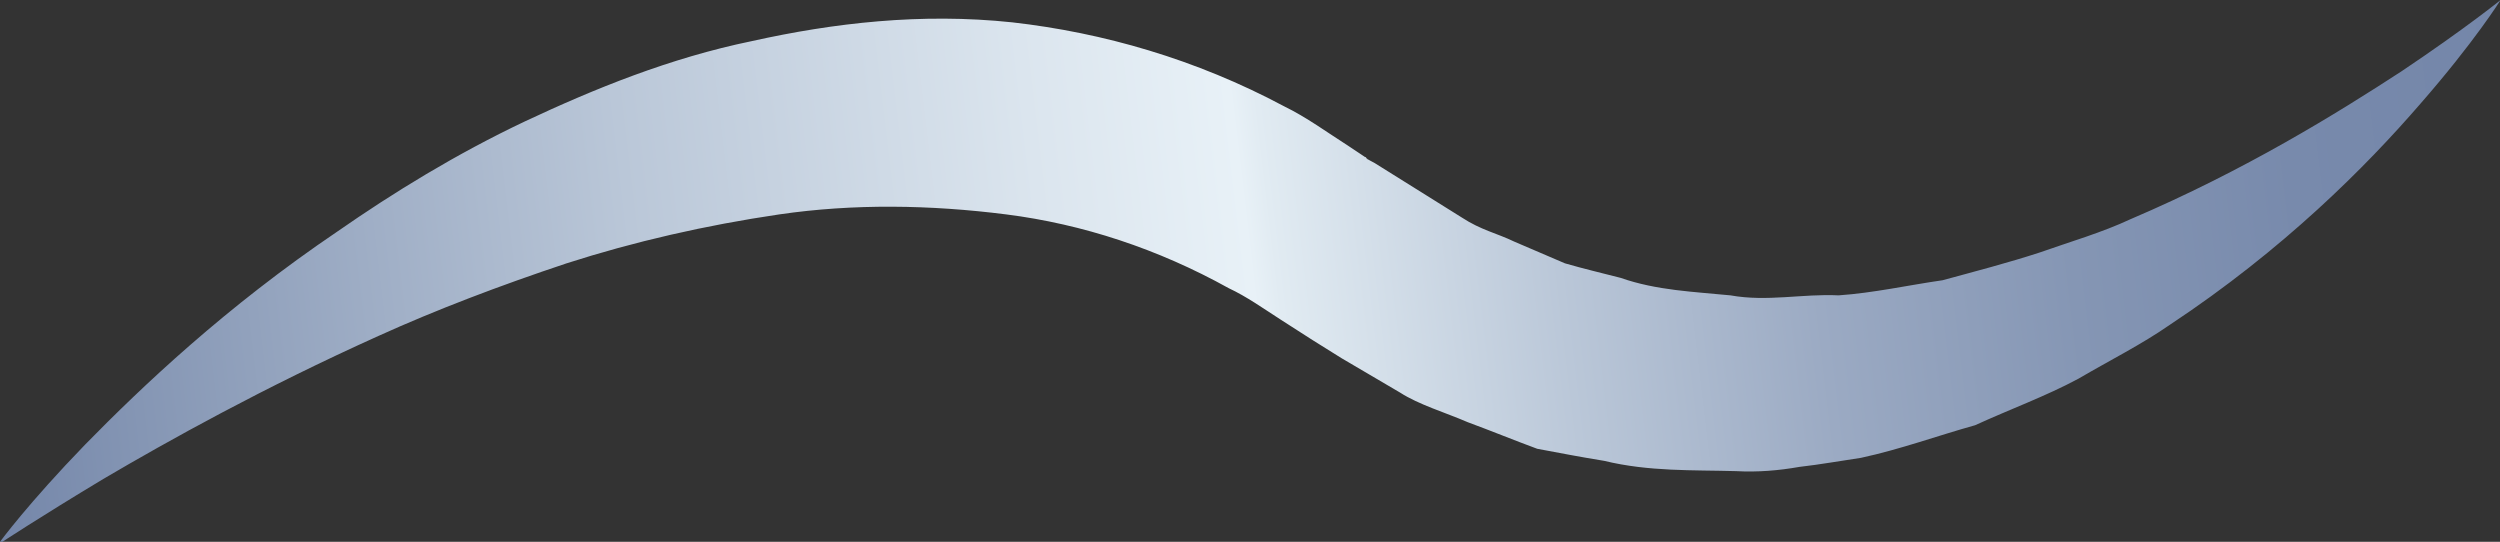
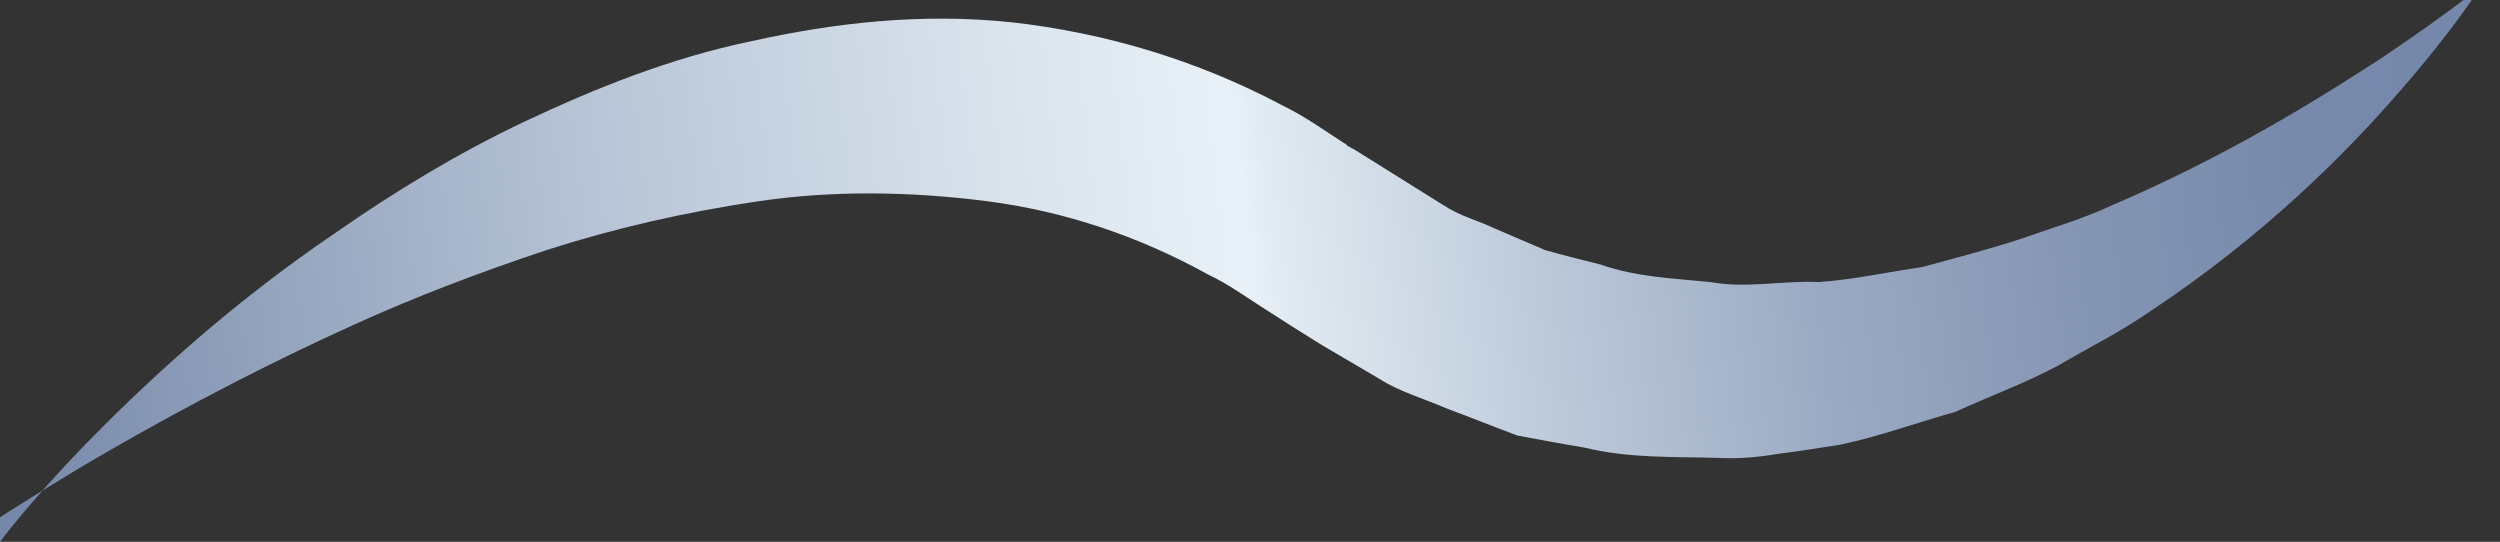
<svg xmlns="http://www.w3.org/2000/svg" viewBox="0 0 41.39 8.97">
  <rect x="0" y="0" width="41.39" height="8.97" fill="#333333" stroke="none" />
  <defs>
    <linearGradient id="uuid-91593463-ac8f-490f-a48b-c64e5a296022" x1="-227.09" y1="-1772.84" x2="-184.94" y2="-1772.84" gradientTransform="translate(434.25 1740.35) rotate(-6.77)" gradientUnits="userSpaceOnUse">
      <stop offset="0" stop-color="#7486a9" />
      <stop offset=".06" stop-color="#8596b4" />
      <stop offset=".26" stop-color="#bac7d8" />
      <stop offset=".42" stop-color="#dbe5ee" />
      <stop offset=".5" stop-color="#e8f1f7" />
      <stop offset=".51" stop-color="#e1ebf2" />
      <stop offset=".62" stop-color="#bac7d8" />
      <stop offset=".72" stop-color="#9baac3" />
      <stop offset=".82" stop-color="#8596b4" />
      <stop offset=".91" stop-color="#788aac" />
      <stop offset="1" stop-color="#7486a9" />
    </linearGradient>
  </defs>
  <g style="isolation: isolate;">
    <g id="uuid-f57d294e-3ba4-44d8-ad15-97843c9507f2" data-name="Layer 2">
      <g id="uuid-c9fd9b05-ee3e-41a8-9d3d-ccda9c37f9ef" data-name="文字">
        <g style="mix-blend-mode: multiply;">
-           <path d="M0,8.97s.47-.64,1.41-1.61c.94-.96,2.33-2.28,4.18-3.53.92-.64,1.96-1.28,3.1-1.82,1.15-.54,2.4-1.05,3.76-1.33,1.35-.3,2.8-.47,4.31-.31,1.5.17,3.04.61,4.5,1.39.37.18.71.43,1.07.66l.27.18.06.04c.09.06-.09-.06-.07-.04h.02s.02.03.02.03l.13.07.48.3.96.6c.32.21.58.26.87.4l.84.36c.31.09.61.16.92.24.6.21,1.22.23,1.82.29.61.11,1.2-.03,1.79,0,.58-.04,1.16-.17,1.72-.25.55-.15,1.09-.29,1.61-.46.51-.18,1.03-.33,1.5-.55,1.9-.81,3.43-1.76,4.49-2.45,1.06-.71,1.64-1.18,1.64-1.18,0,0-.43.69-1.33,1.72-.89,1.03-2.26,2.41-4.15,3.66-.46.32-.98.58-1.51.89-.54.29-1.12.5-1.71.77-.61.17-1.24.4-1.89.54-.34.05-.67.11-1.02.15-.34.06-.69.09-1.05.07-.71-.02-1.44.01-2.18-.17-.37-.06-.74-.13-1.11-.2-.38-.14-.77-.3-1.15-.44-.37-.16-.81-.29-1.12-.49l-.97-.57-.48-.3-.53-.34c-.28-.18-.56-.38-.86-.52-1.17-.65-2.42-1.06-3.68-1.22-1.26-.16-2.53-.18-3.76,0-1.22.18-2.4.45-3.52.81-1.11.37-2.16.77-3.11,1.2-1.91.86-3.47,1.73-4.56,2.37-1.08.65-1.7,1.06-1.7,1.06Z" style="fill: url(#uuid-91593463-ac8f-490f-a48b-c64e5a296022);" />
+           <path d="M0,8.97s.47-.64,1.41-1.61c.94-.96,2.33-2.28,4.18-3.53.92-.64,1.96-1.28,3.1-1.82,1.15-.54,2.4-1.05,3.76-1.33,1.35-.3,2.8-.47,4.31-.31,1.5.17,3.04.61,4.5,1.39.37.18.71.43,1.07.66c.09.06-.09-.06-.07-.04h.02s.02.03.02.03l.13.07.48.3.96.6c.32.21.58.26.87.4l.84.36c.31.09.61.16.92.24.6.21,1.22.23,1.82.29.61.11,1.2-.03,1.79,0,.58-.04,1.16-.17,1.72-.25.55-.15,1.09-.29,1.61-.46.51-.18,1.03-.33,1.5-.55,1.9-.81,3.43-1.76,4.49-2.45,1.06-.71,1.64-1.18,1.64-1.18,0,0-.43.69-1.33,1.72-.89,1.03-2.26,2.41-4.15,3.66-.46.32-.98.58-1.51.89-.54.29-1.12.5-1.71.77-.61.17-1.24.4-1.89.54-.34.05-.67.11-1.02.15-.34.06-.69.09-1.05.07-.71-.02-1.44.01-2.18-.17-.37-.06-.74-.13-1.11-.2-.38-.14-.77-.3-1.15-.44-.37-.16-.81-.29-1.12-.49l-.97-.57-.48-.3-.53-.34c-.28-.18-.56-.38-.86-.52-1.17-.65-2.42-1.06-3.68-1.22-1.26-.16-2.53-.18-3.76,0-1.22.18-2.4.45-3.52.81-1.11.37-2.16.77-3.11,1.2-1.91.86-3.47,1.73-4.56,2.37-1.08.65-1.7,1.06-1.7,1.06Z" style="fill: url(#uuid-91593463-ac8f-490f-a48b-c64e5a296022);" />
        </g>
      </g>
    </g>
  </g>
</svg>